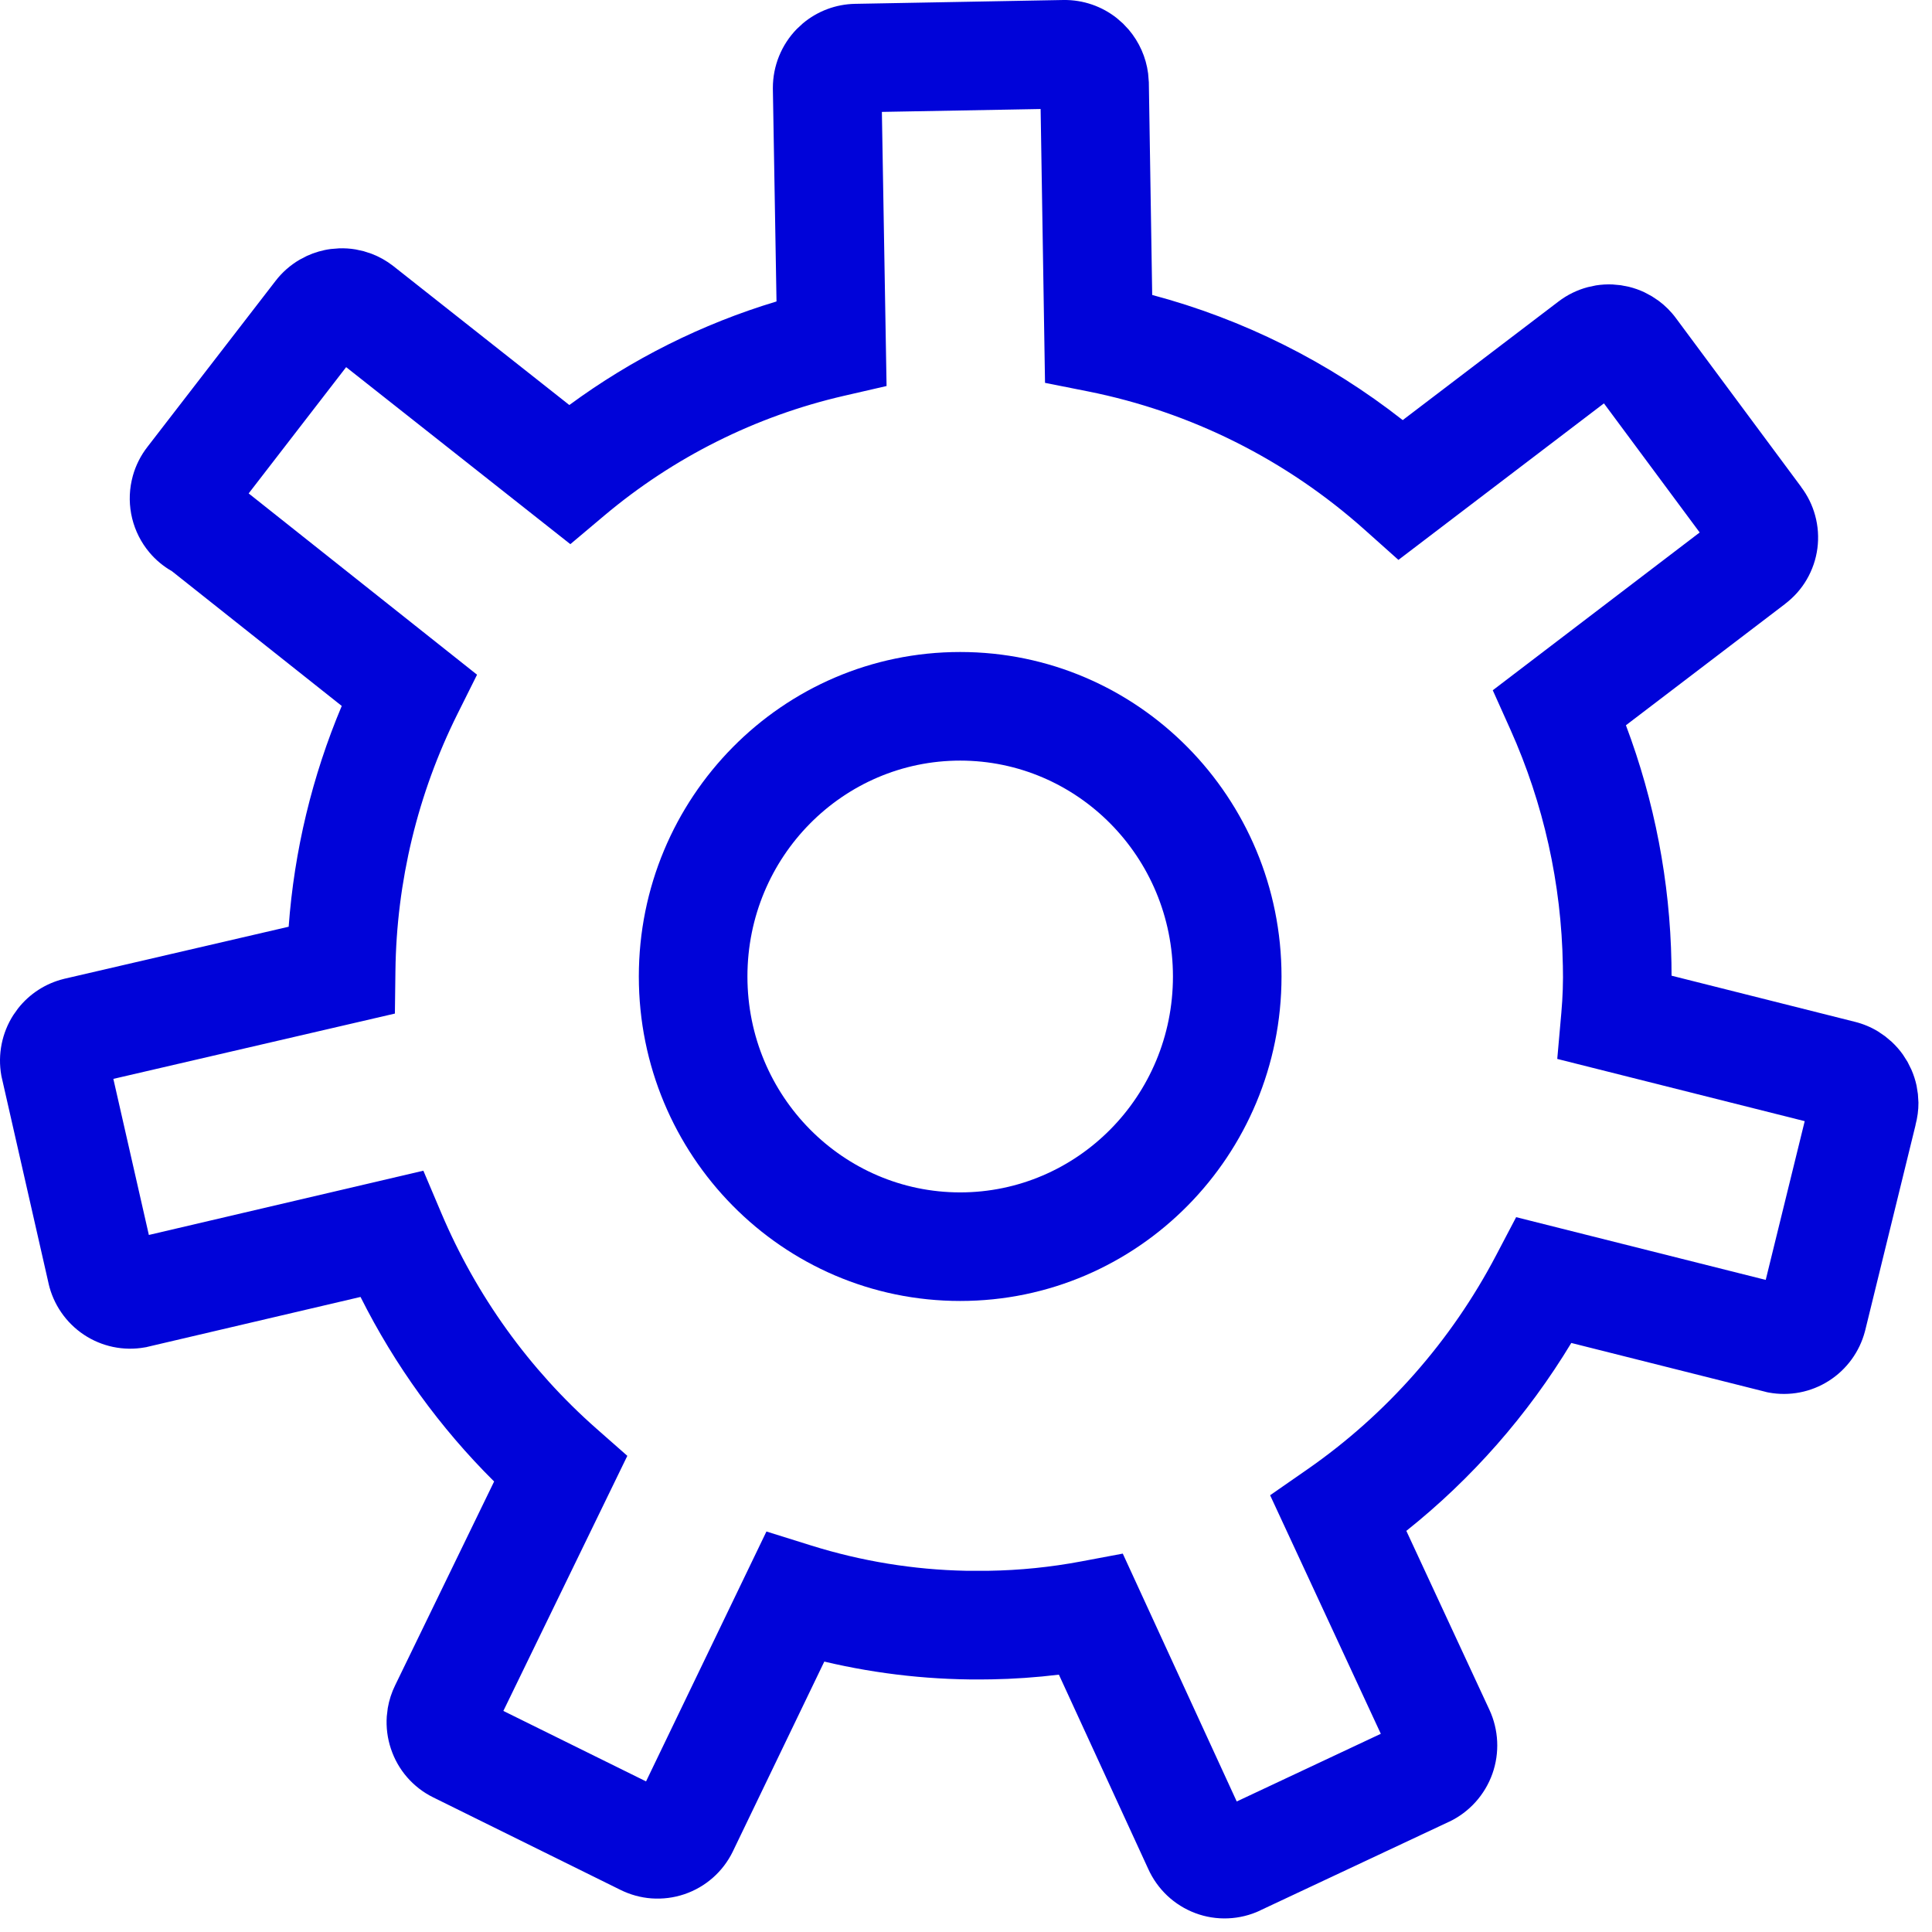
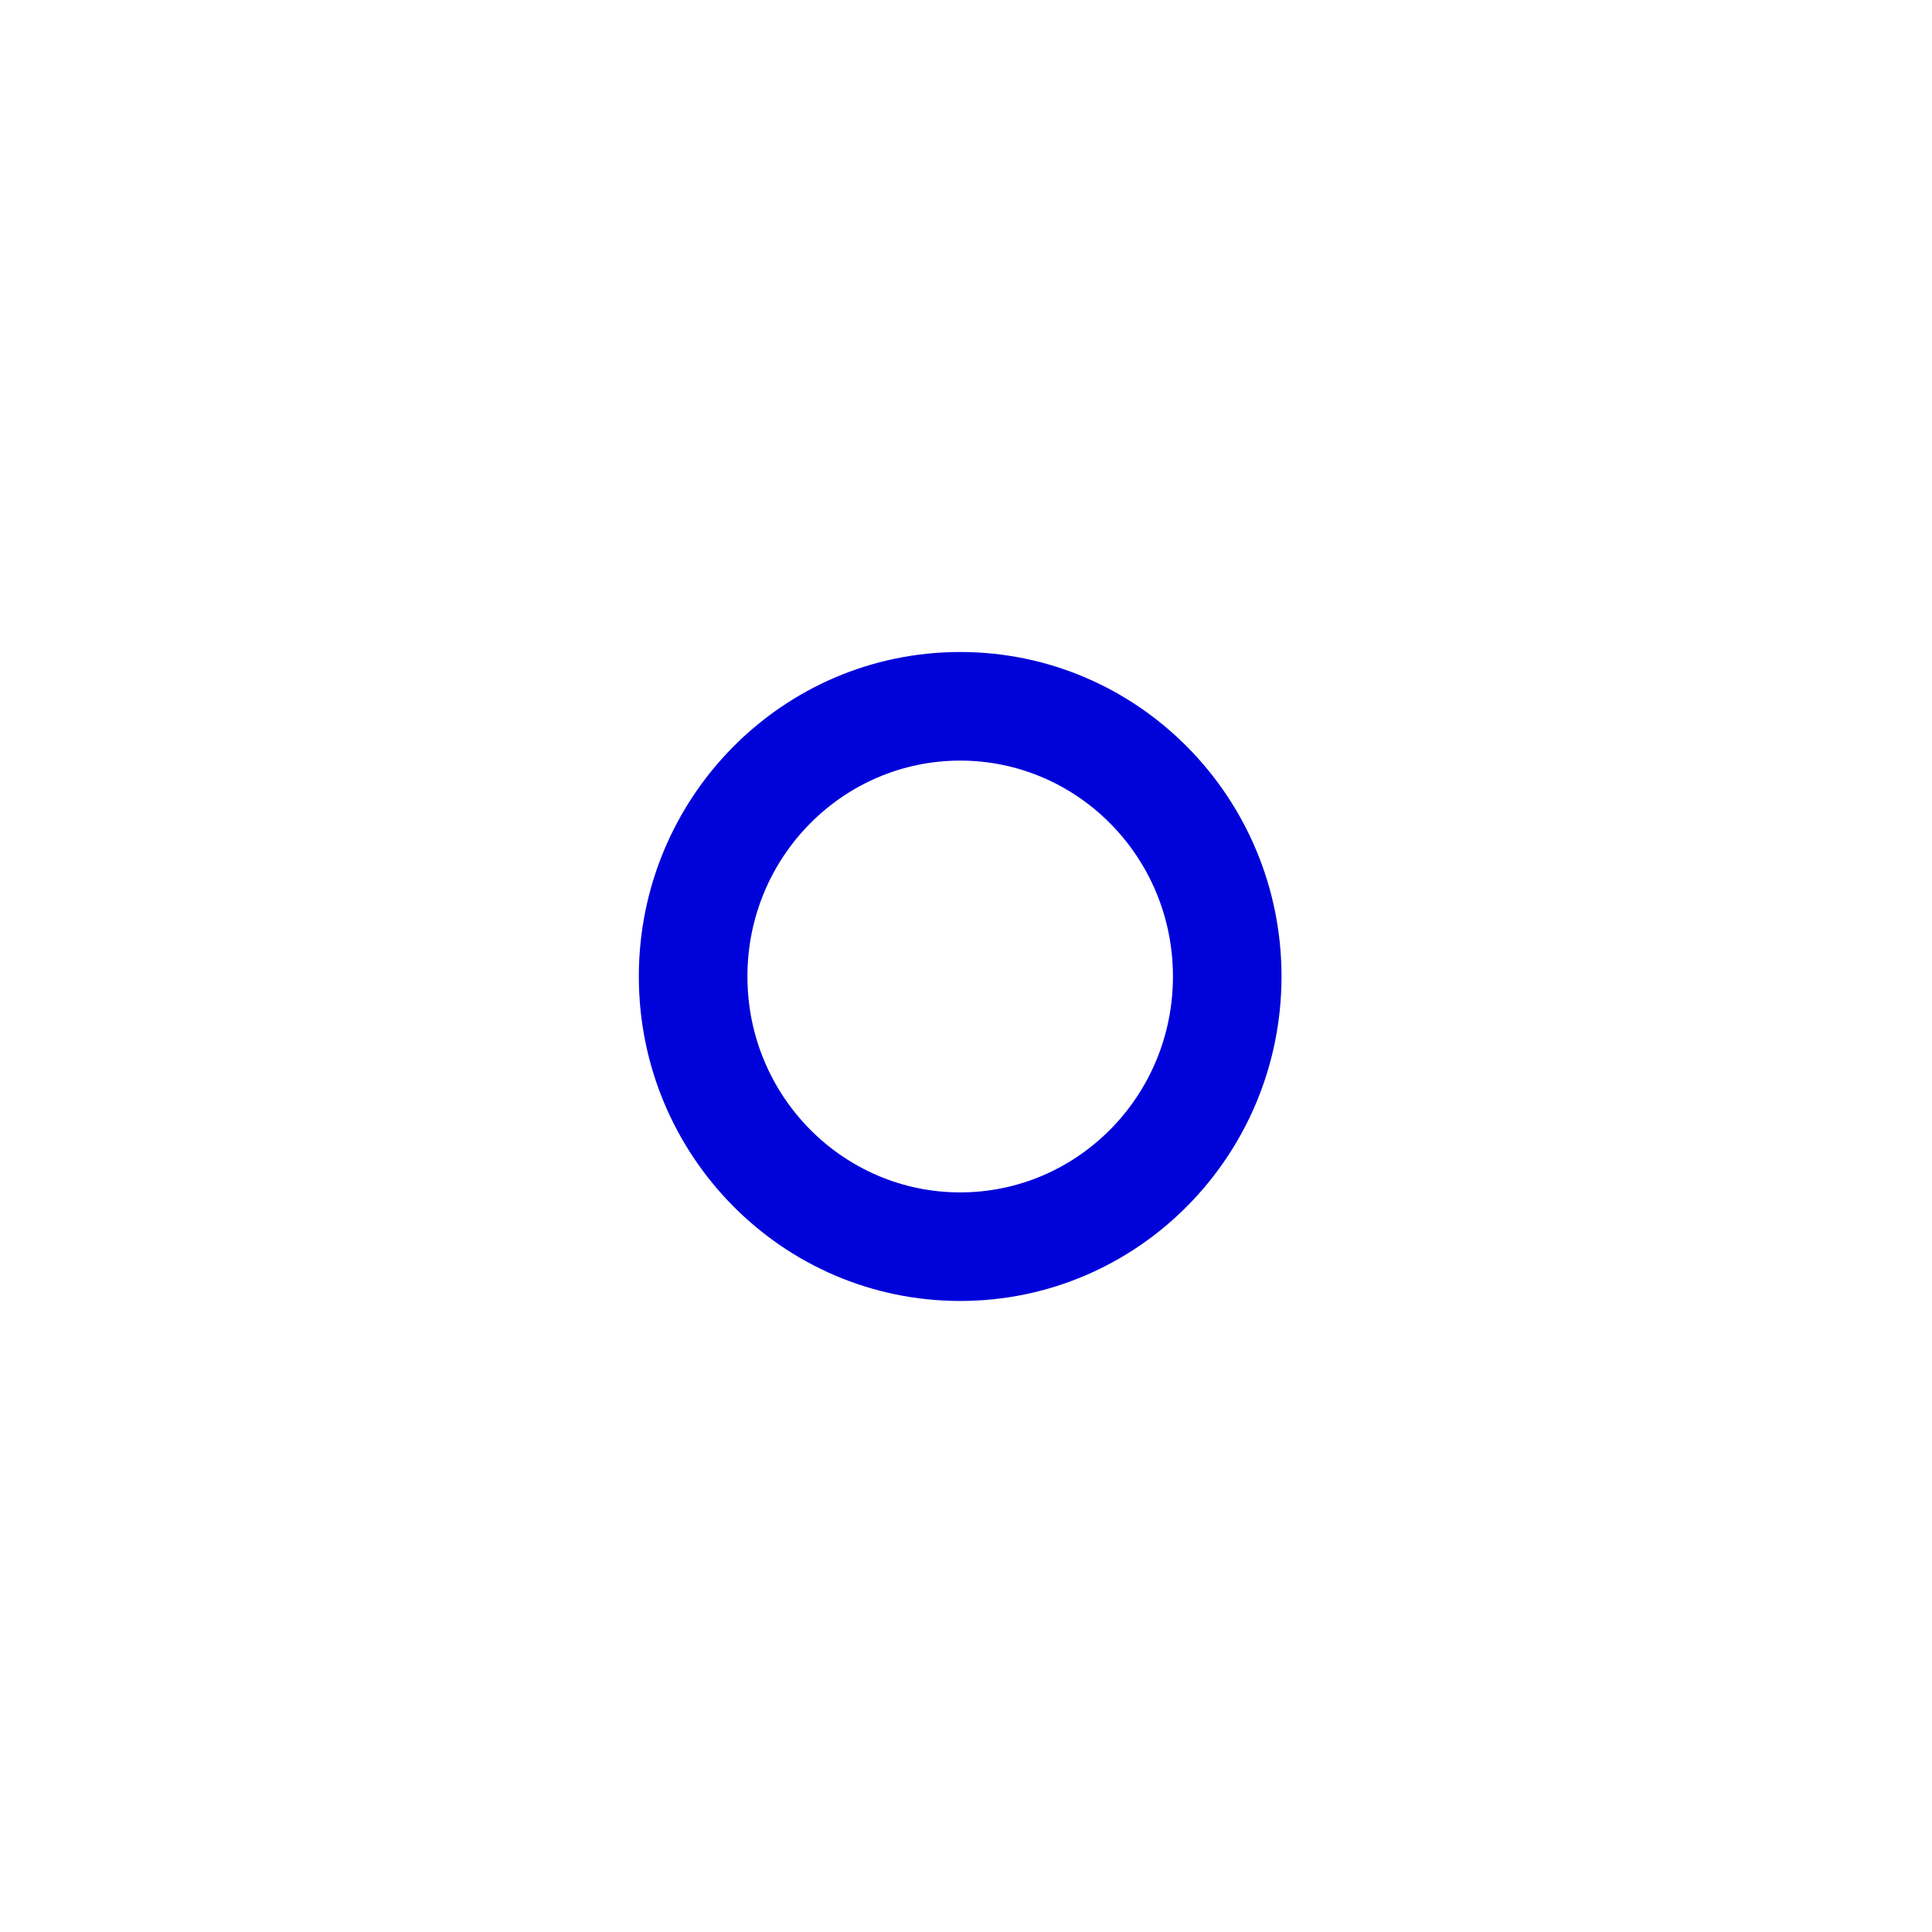
<svg xmlns="http://www.w3.org/2000/svg" width="61" height="61" viewBox="0 0 61 61" fill="none">
-   <path d="M33.586 0C34.199 -0.007 34.79 0.198 35.264 0.574L35.459 0.745L35.636 0.934C35.971 1.328 36.184 1.809 36.25 2.319L36.271 2.576L36.273 2.591V2.606L36.379 9.313C39.252 10.078 41.943 11.423 44.289 13.264L49.208 9.519C49.483 9.309 49.797 9.155 50.133 9.066L50.39 9.011C50.562 8.984 50.737 8.974 50.911 8.981L51.172 9.005L51.43 9.055C51.599 9.097 51.764 9.155 51.921 9.229L52.152 9.353L52.37 9.498C52.578 9.653 52.762 9.837 52.916 10.046L56.871 15.376H56.868C57.072 15.645 57.222 15.949 57.31 16.273C57.403 16.61 57.427 16.963 57.382 17.311C57.337 17.657 57.222 17.993 57.046 18.296C56.872 18.596 56.638 18.857 56.361 19.067L56.362 19.068L51.336 22.899C52.238 25.293 52.727 27.829 52.773 30.398L52.777 30.806L58.545 32.257C58.548 32.258 58.553 32.259 58.557 32.26L58.562 32.261C58.822 32.326 59.069 32.428 59.296 32.566L59.52 32.719L59.727 32.893C59.858 33.016 59.978 33.151 60.082 33.298L60.227 33.526L60.347 33.767C60.419 33.931 60.475 34.103 60.513 34.278L60.555 34.544L60.572 34.813C60.574 35.051 60.54 35.289 60.479 35.52L60.481 35.521L58.89 42.009L58.885 42.024L58.882 42.039C58.712 42.68 58.307 43.239 57.743 43.598C57.179 43.958 56.497 44.09 55.837 43.966L55.787 43.956L55.738 43.943L49.611 42.402C48.238 44.676 46.474 46.685 44.403 48.335L47.025 53.982C47.32 54.618 47.354 55.344 47.12 56.004C46.885 56.664 46.398 57.211 45.76 57.516L45.749 57.52L39.787 60.319L39.788 60.321C39.47 60.47 39.125 60.555 38.773 60.569C38.42 60.584 38.069 60.528 37.74 60.404C37.411 60.281 37.109 60.092 36.854 59.852C36.599 59.611 36.395 59.323 36.252 59.005L33.433 52.875C32.716 52.962 31.995 53.012 31.273 53.024L31.271 53.023C29.505 53.058 27.743 52.868 26.026 52.462L23.14 58.453L23.134 58.466C22.981 58.778 22.768 59.058 22.506 59.288C22.244 59.519 21.937 59.696 21.605 59.808C21.273 59.92 20.921 59.964 20.57 59.939C20.227 59.914 19.893 59.821 19.586 59.668L13.677 56.749C13.362 56.594 13.082 56.377 12.853 56.113C12.624 55.849 12.451 55.543 12.342 55.213C12.232 54.884 12.188 54.536 12.212 54.19L12.243 53.931C12.286 53.681 12.364 53.438 12.477 53.209L15.601 46.776C13.89 45.077 12.466 43.109 11.383 40.949L4.663 42.523L4.621 42.534L4.576 42.541C3.903 42.663 3.212 42.517 2.645 42.139C2.08 41.761 1.683 41.181 1.533 40.524V40.52L0.058 34.034L0.049 33.995L0.041 33.954C-0.076 33.295 0.059 32.613 0.422 32.047L0.568 31.842C0.93 31.381 1.437 31.05 2.014 30.908L2.025 30.904L2.037 30.902L9.114 29.26C9.29 26.86 9.857 24.505 10.79 22.289L5.43 18.036C5.159 17.881 4.917 17.681 4.717 17.442C4.455 17.131 4.27 16.763 4.173 16.37C4.077 15.976 4.071 15.566 4.158 15.171L4.194 15.024C4.287 14.691 4.444 14.38 4.658 14.106L8.697 8.873C8.905 8.601 9.166 8.371 9.463 8.198L9.694 8.078C9.932 7.97 10.185 7.896 10.445 7.862L10.706 7.841C10.88 7.835 11.055 7.846 11.227 7.875L11.482 7.931L11.731 8.012C11.975 8.105 12.204 8.234 12.41 8.394L12.42 8.402L17.976 12.788C19.956 11.331 22.168 10.225 24.517 9.518L24.402 2.804V2.775C24.402 2.082 24.672 1.413 25.159 0.914L25.349 0.738C25.811 0.351 26.393 0.131 27.003 0.121L33.576 0H33.586ZM27.844 3.533L27.992 12.188L26.64 12.499C23.861 13.14 21.27 14.435 19.077 16.281L18.008 17.181L10.929 11.592L7.851 15.579L15.062 21.303L14.442 22.546C13.188 25.063 12.519 27.837 12.485 30.658L12.468 32.002L3.579 34.064L4.7 38.992L13.367 36.963L13.931 38.294C15.037 40.909 16.711 43.237 18.828 45.104L19.807 45.966L15.893 54.02L20.398 56.245L24.199 48.355L25.613 48.797C27.198 49.293 28.844 49.562 30.5 49.595H31.219C32.197 49.58 33.172 49.481 34.134 49.3L35.45 49.053L39.048 56.879L43.597 54.742L40.102 47.21L41.285 46.388C43.778 44.654 45.823 42.335 47.242 39.626L47.87 38.43L55.75 40.411L56.981 35.399L49.168 33.434L49.297 31.976C49.341 31.481 49.358 30.984 49.345 30.487L49.344 30.471C49.3 27.903 48.737 25.372 47.689 23.035L47.132 21.794L53.665 16.812L50.642 12.736L44.153 17.678L43.097 16.735C40.616 14.515 37.597 13.005 34.352 12.358L32.995 12.088L32.856 3.442L27.844 3.533Z" fill="#0003D9" />
  <path d="M37.034 30.831C37.033 27.048 34.007 24.015 30.316 24.015C26.625 24.015 23.599 27.048 23.599 30.831C23.599 34.614 26.625 37.648 30.316 37.648C34.007 37.648 37.034 34.614 37.034 30.831ZM40.462 30.831C40.462 36.47 35.938 41.076 30.316 41.076C24.694 41.076 20.17 36.47 20.17 30.831C20.17 25.192 24.694 20.586 30.316 20.586C35.938 20.587 40.462 25.192 40.462 30.831Z" fill="#0003D9" />
</svg>